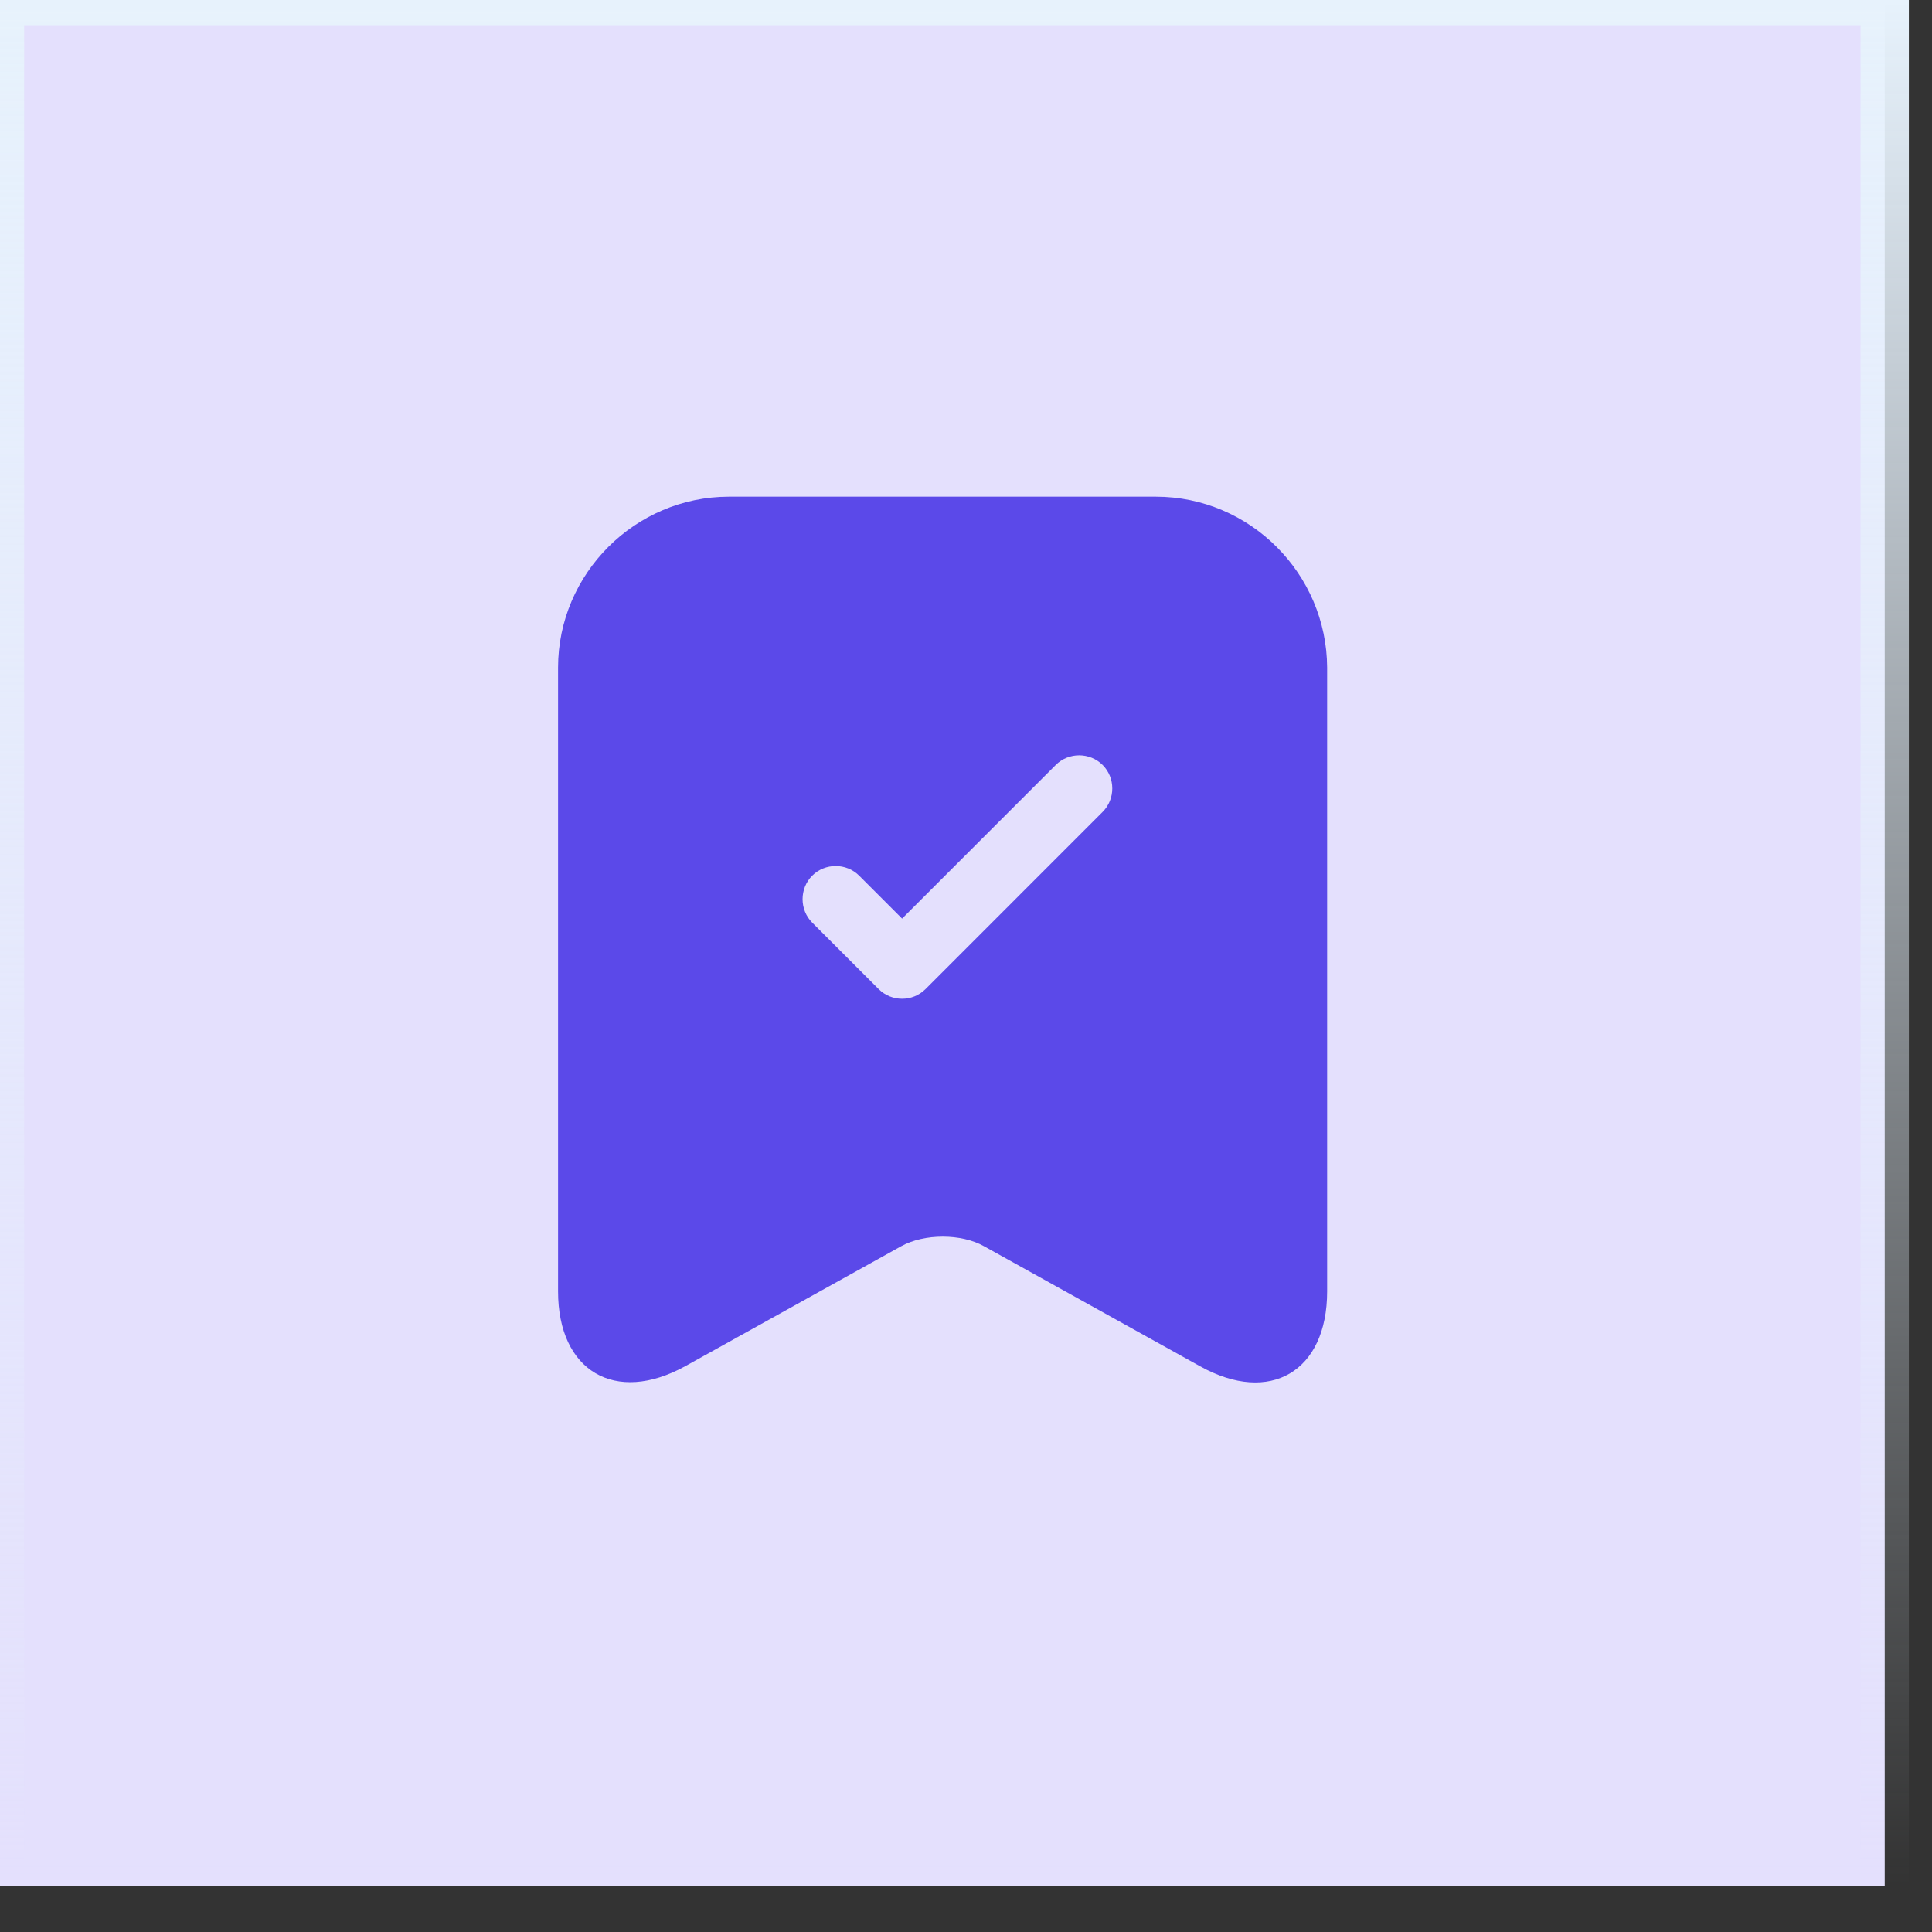
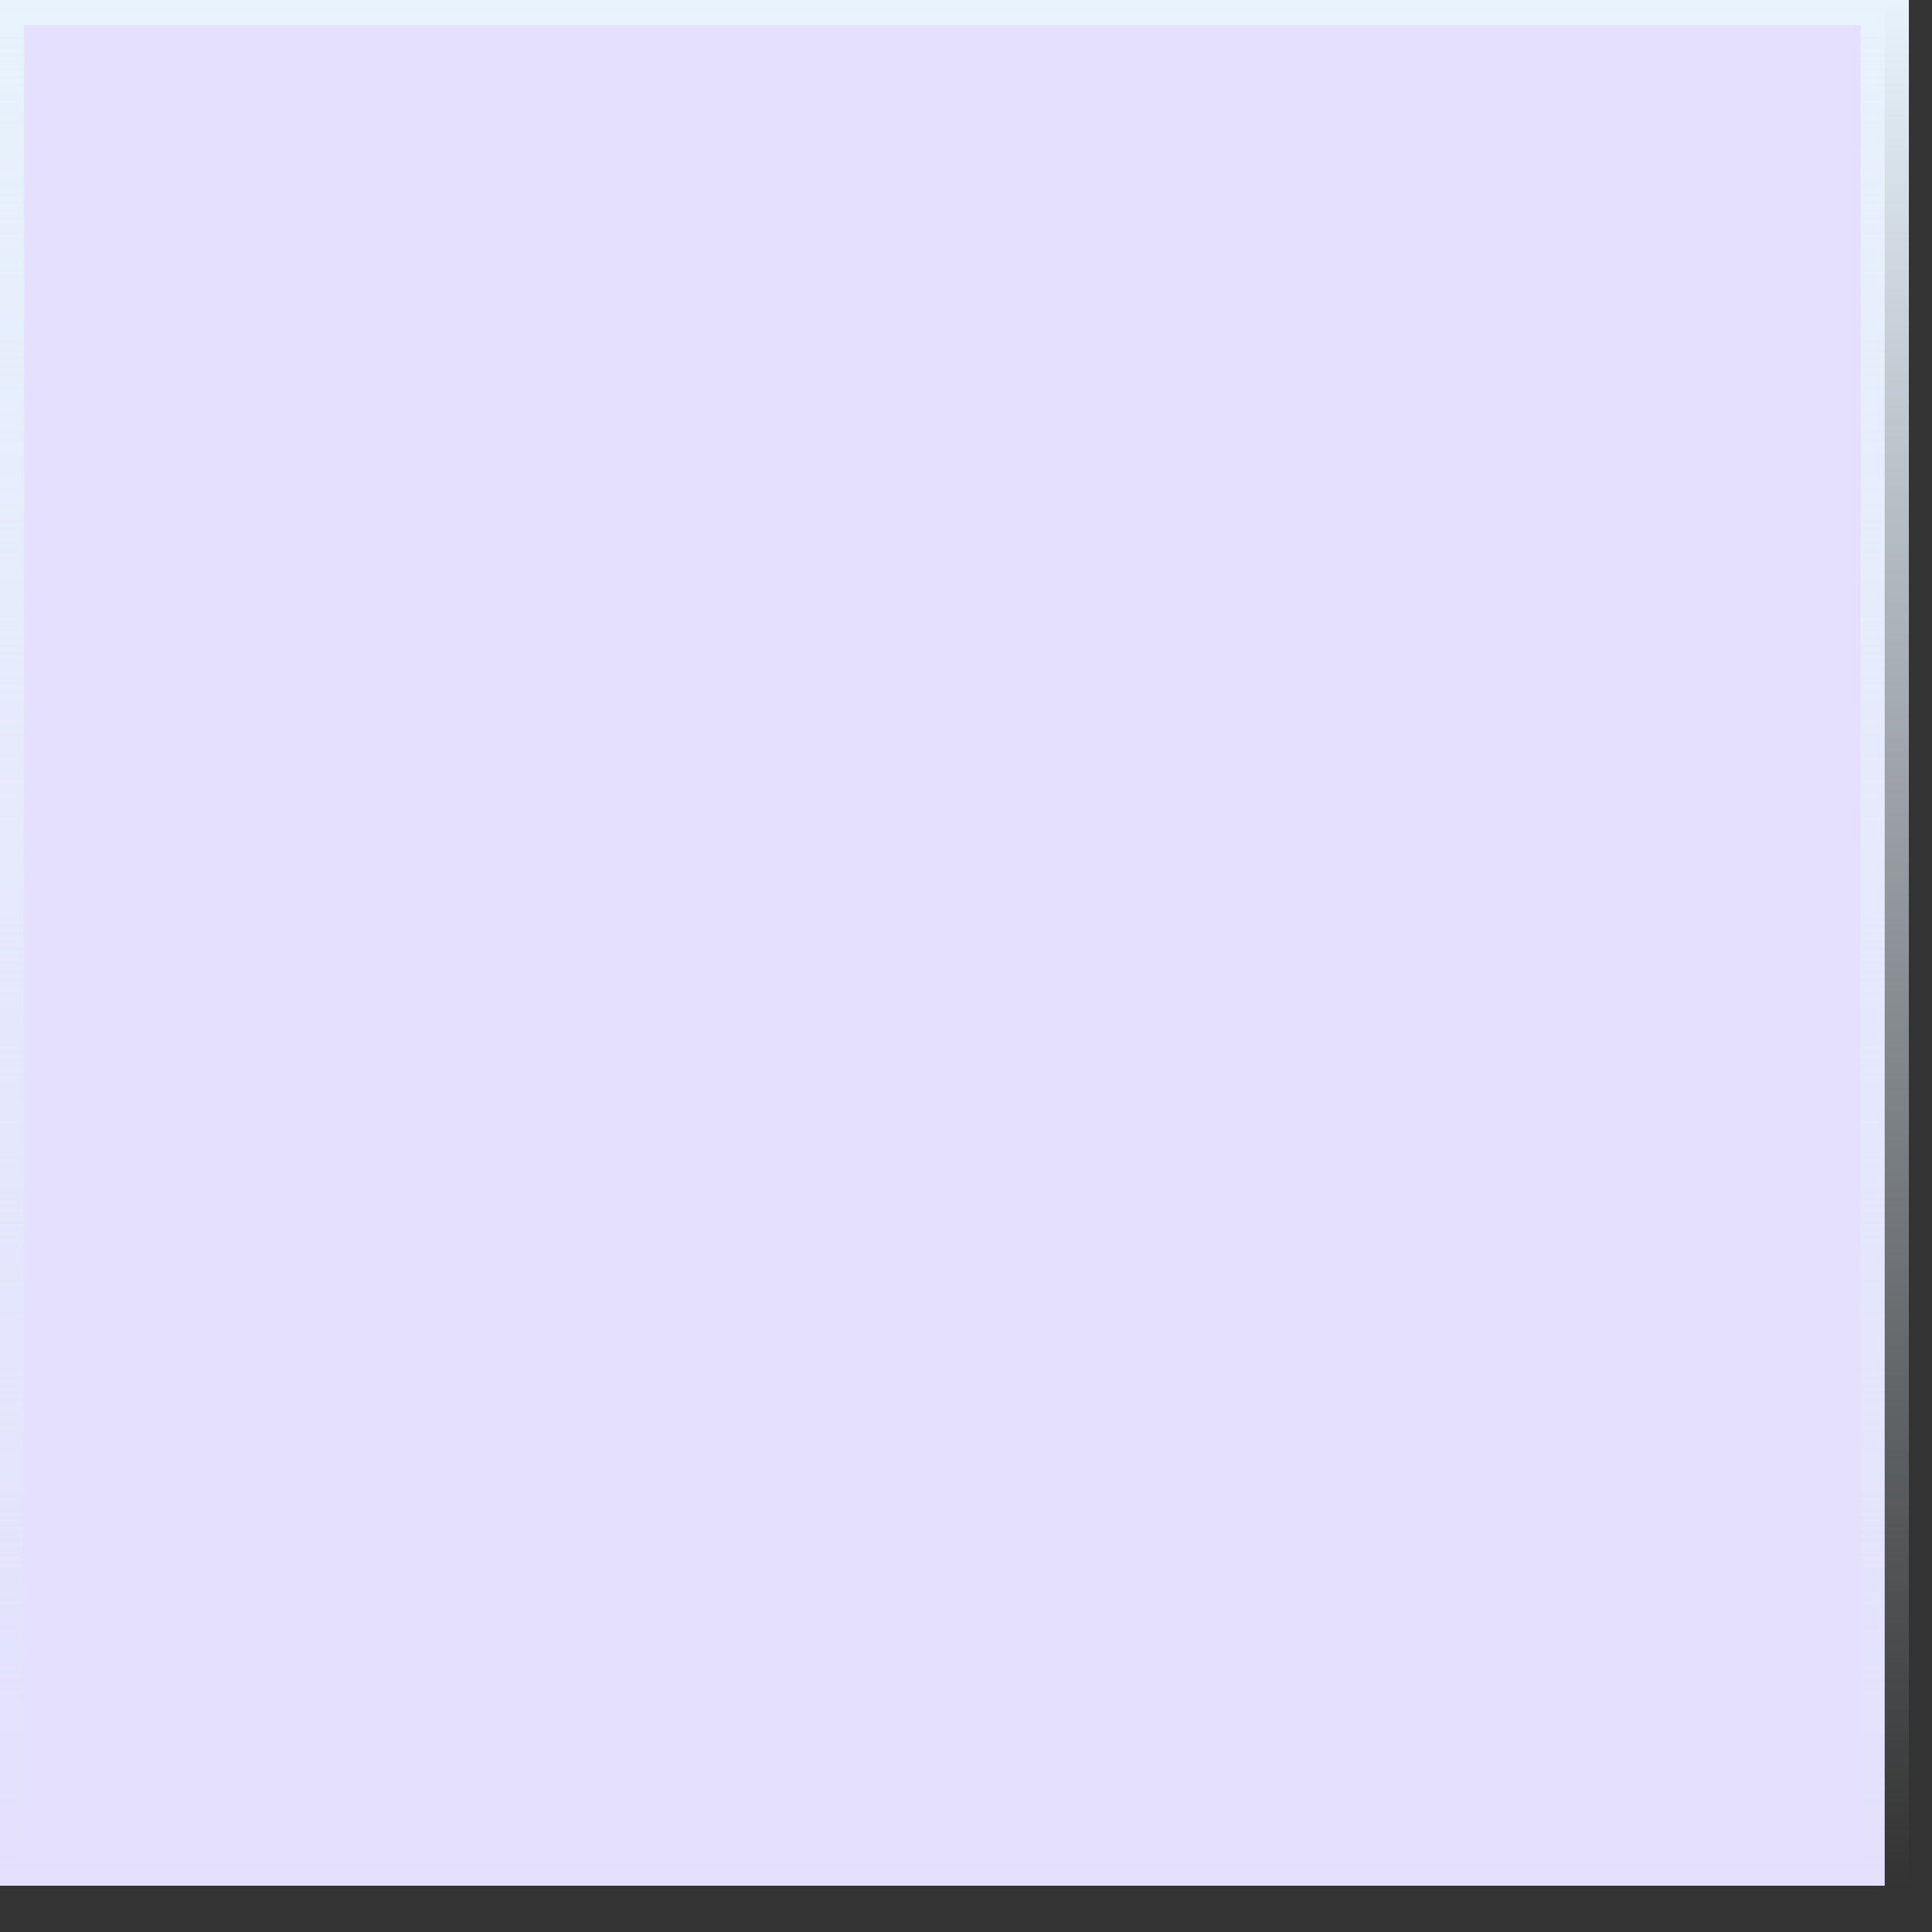
<svg xmlns="http://www.w3.org/2000/svg" width="40" height="40" viewBox="0 0 40 40" fill="none">
  <rect x="0" y="0" width="40" height="40" fill="#333333" stroke="none" />
  <rect y="0.021" width="39.021" height="39.021" fill="#E4E0FD" />
  <rect y="0.021" width="39.021" height="39.021" stroke="url(#paint0_linear_2610_9895)" />
  <g clip-path="url(#clip0_2610_9895)">
-     <path d="M23.929 10.283H15.093C13.149 10.283 11.554 11.878 11.554 13.822V26.737C11.554 28.387 12.737 29.084 14.185 28.287L18.658 25.802C19.135 25.537 19.905 25.537 20.373 25.802L24.846 28.287C26.294 29.093 27.477 28.396 27.477 26.737V13.822C27.468 11.878 25.882 10.283 23.929 10.283ZM22.829 16.81L19.163 20.477C19.025 20.614 18.851 20.678 18.677 20.678C18.503 20.678 18.328 20.614 18.191 20.477L16.816 19.102C16.55 18.836 16.55 18.396 16.816 18.13C17.082 17.864 17.522 17.864 17.788 18.13L18.677 19.019L21.858 15.838C22.123 15.572 22.563 15.572 22.829 15.838C23.095 16.104 23.095 16.544 22.829 16.81Z" fill="#5B49E9" />
+     <path d="M23.929 10.283H15.093C13.149 10.283 11.554 11.878 11.554 13.822V26.737C11.554 28.387 12.737 29.084 14.185 28.287L18.658 25.802C19.135 25.537 19.905 25.537 20.373 25.802C26.294 29.093 27.477 28.396 27.477 26.737V13.822C27.468 11.878 25.882 10.283 23.929 10.283ZM22.829 16.81L19.163 20.477C19.025 20.614 18.851 20.678 18.677 20.678C18.503 20.678 18.328 20.614 18.191 20.477L16.816 19.102C16.55 18.836 16.55 18.396 16.816 18.13C17.082 17.864 17.522 17.864 17.788 18.13L18.677 19.019L21.858 15.838C22.123 15.572 22.563 15.572 22.829 15.838C23.095 16.104 23.095 16.544 22.829 16.81Z" fill="#5B49E9" />
  </g>
  <defs>
    <linearGradient id="paint0_linear_2610_9895" x1="19.511" y1="0.021" x2="19.511" y2="39.043" gradientUnits="userSpaceOnUse">
      <stop stop-color="#E7F2FC" />
      <stop offset="1" stop-color="#E7F2FC" stop-opacity="0" />
    </linearGradient>
    <clipPath id="clip0_2610_9895">
-       <rect width="22" height="22" fill="white" transform="translate(8.511 8.532)" />
-     </clipPath>
+       </clipPath>
  </defs>
</svg>